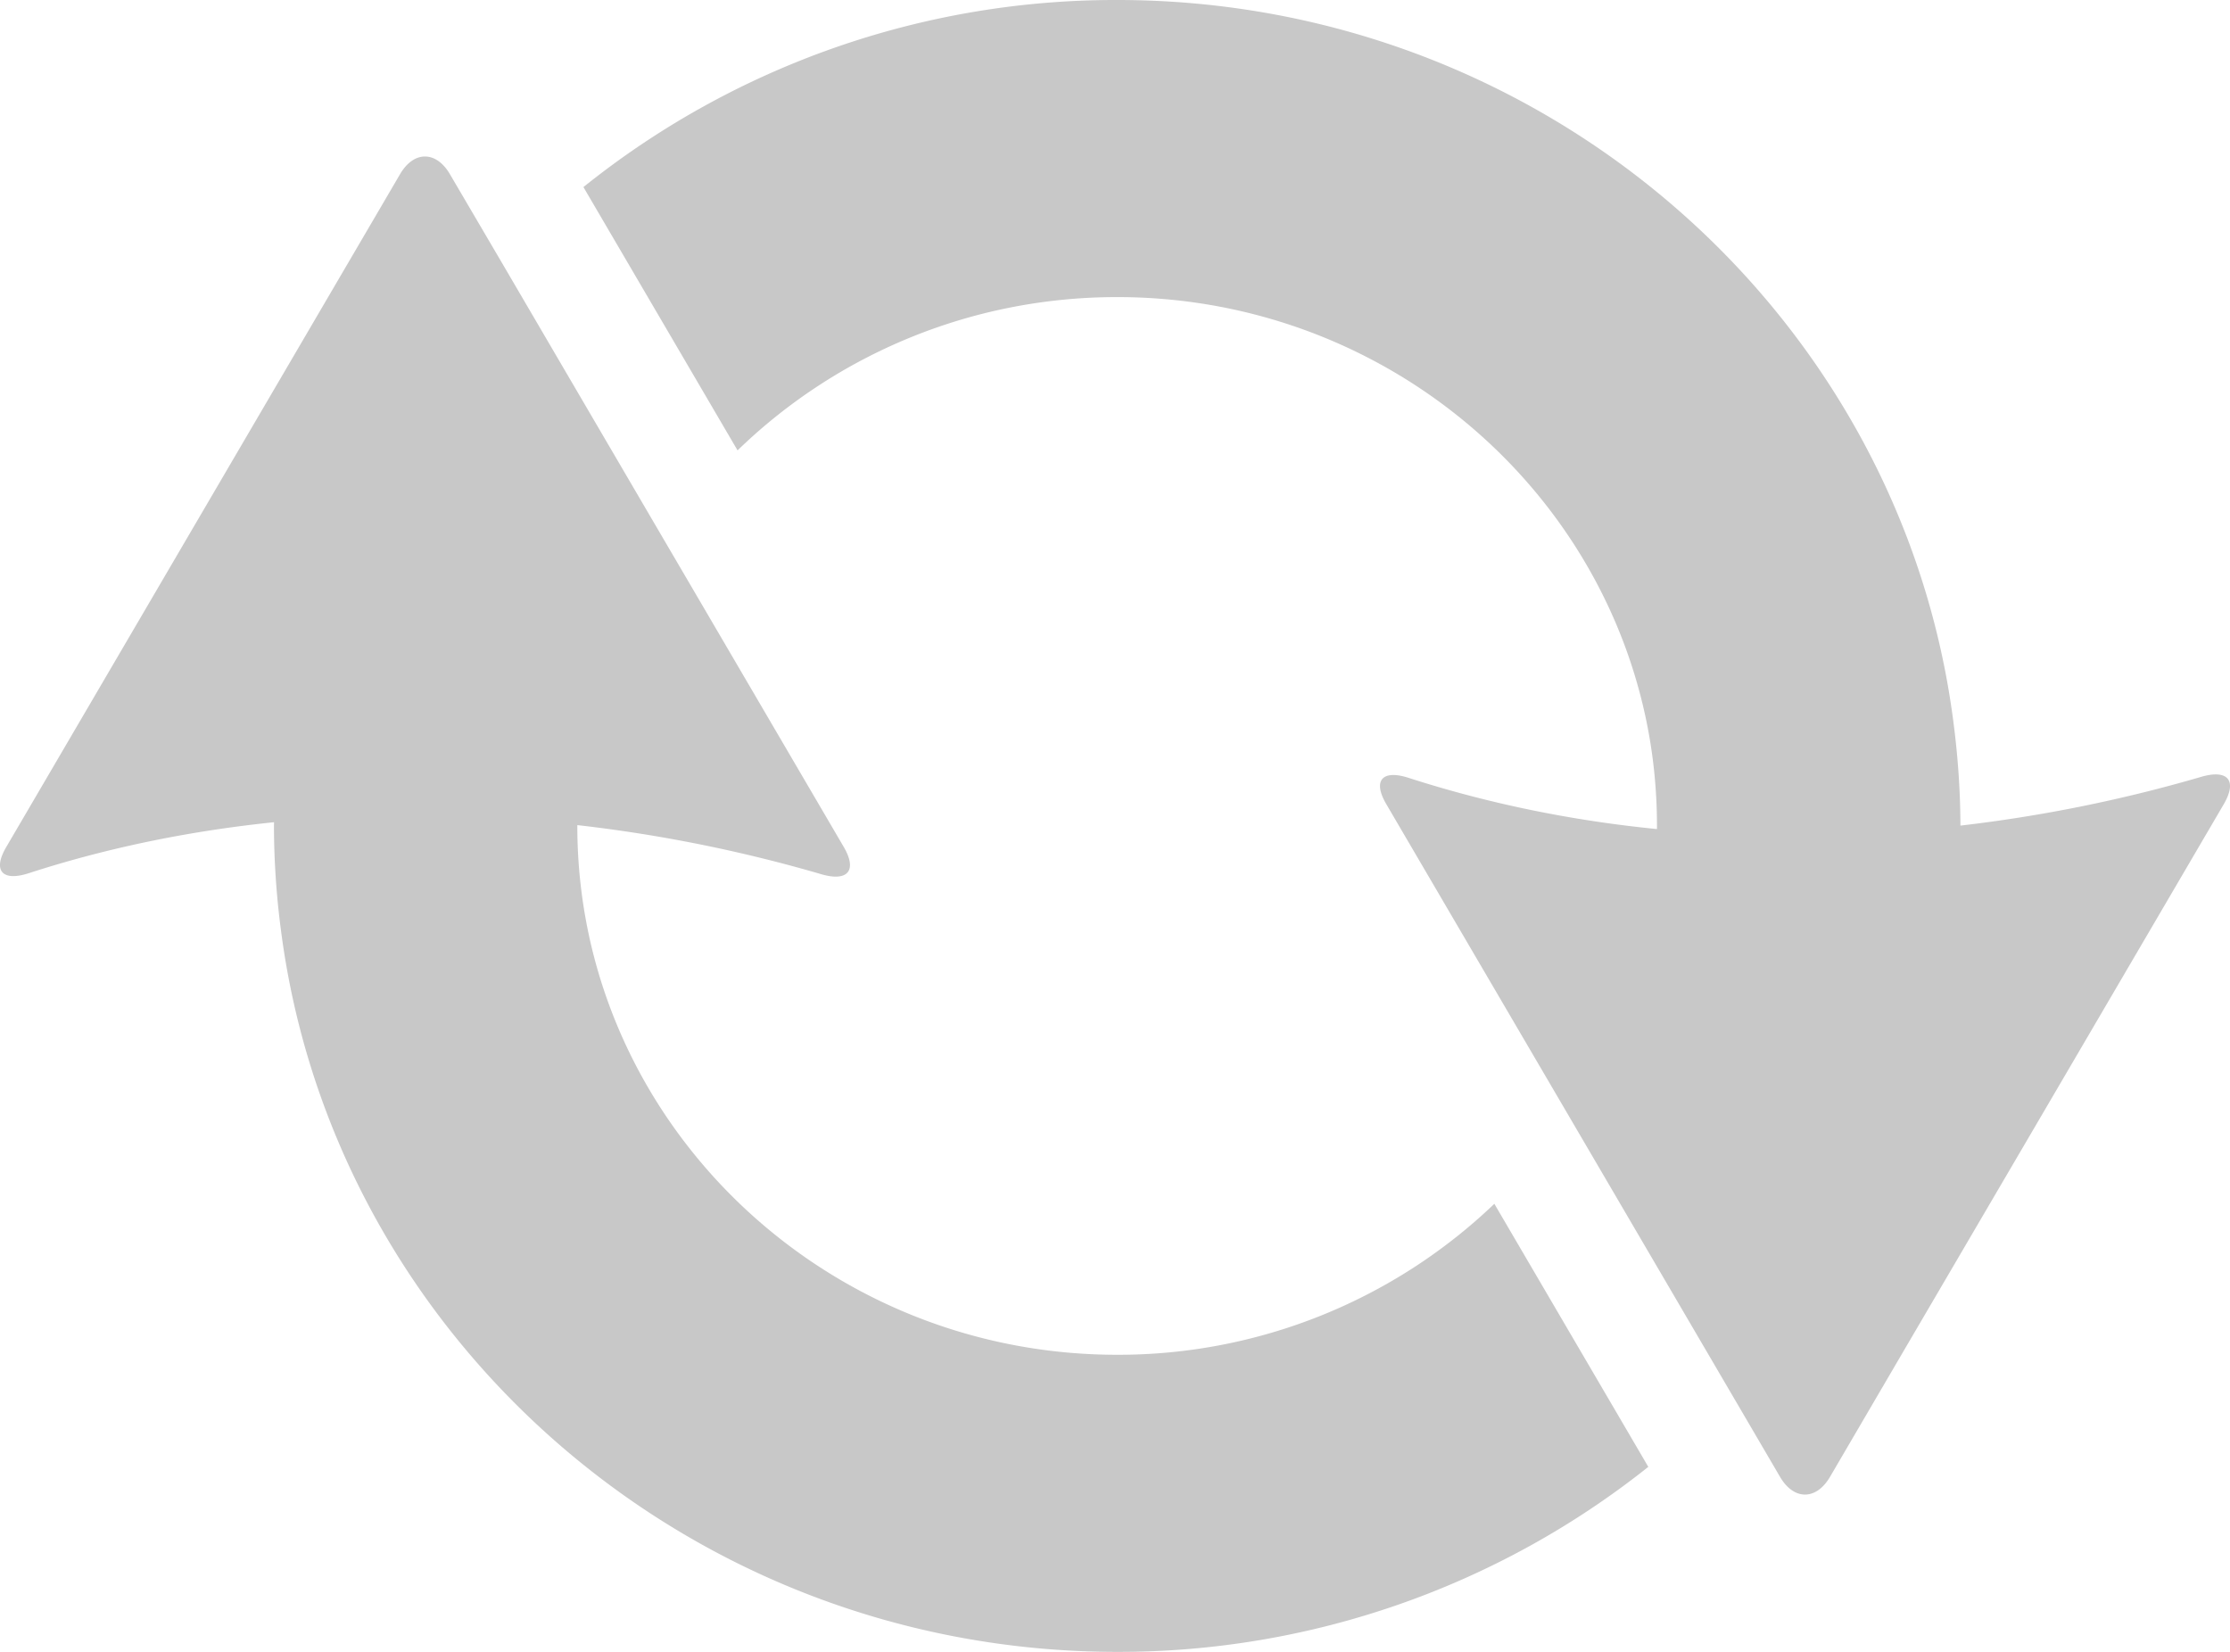
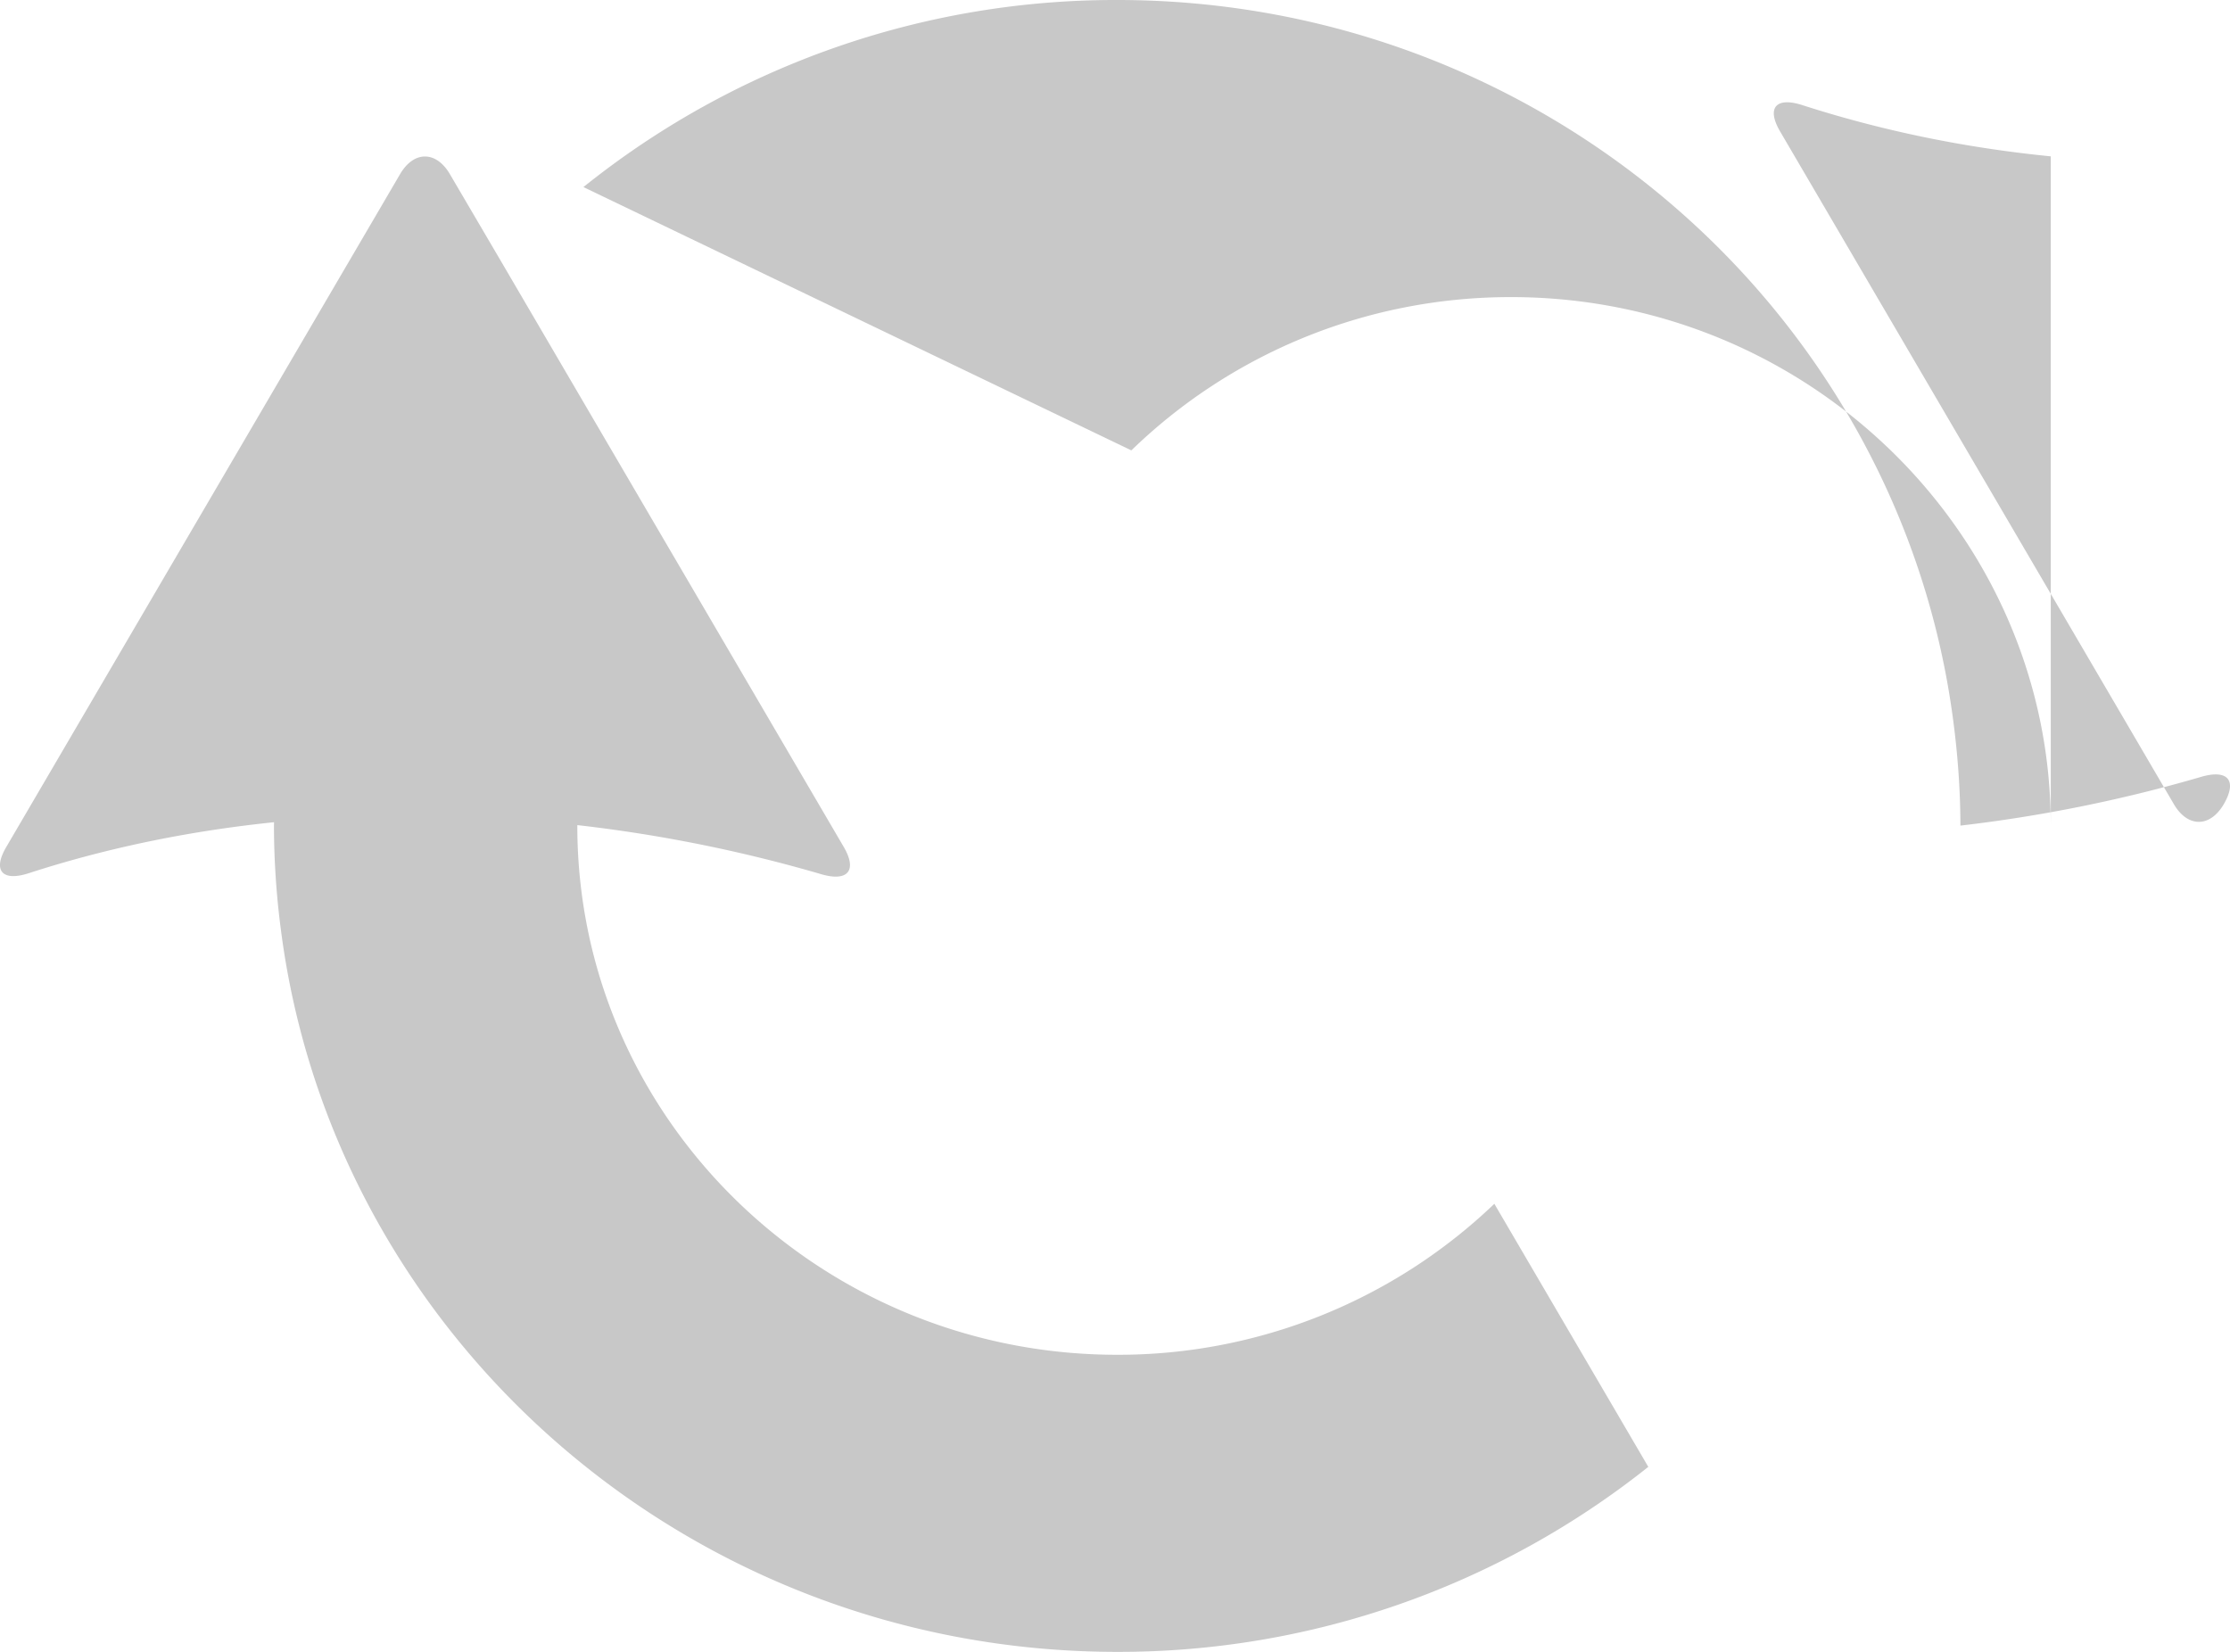
<svg xmlns="http://www.w3.org/2000/svg" width="27" height="20" viewBox="0 0 27 20">
-   <path d="M4.843 2.11c.167-.287.438-.287.605 0l.625 1.065.258.441 1.706 2.916.167.285 2.012 3.438c.167.286.047.424-.274.329A17.659 17.659 0 0 0 6.99 9.99V10c0 .45.048.889.138 1.313.62 2.903 3.253 5.09 6.398 5.09a6.584 6.584 0 0 0 4.567-1.828l1.864 3.185a10.29 10.29 0 0 1-6.43 2.24C8.328 20 4.03 16.176 3.4 11.25A9.828 9.828 0 0 1 3.317 10l.001-.045c-.958.099-1.96.29-2.972.618-.319.103-.438-.032-.27-.318zM13.526 0c5.18 0 9.468 3.8 10.12 8.702.057.424.089.855.09 1.294a17.657 17.657 0 0 0 2.914-.59c.322-.095.442.043.275.33l-2.012 3.437-1.874 3.2-.882 1.508c-.167.286-.438.286-.605 0l-.601-1.027-1.96-3.349-2.207-3.77c-.167-.286-.048-.42.271-.317 1.024.33 2.038.524 3.007.62V10c0-.438-.044-.865-.13-1.279-.607-2.92-3.248-5.124-6.406-5.124-1.79 0-3.415.71-4.596 1.856L7.064 2.265A10.29 10.29 0 0 1 13.526 0z" fill="#C8C8C8" fill-rule="evenodd" />
+   <path d="M4.843 2.11c.167-.287.438-.287.605 0l.625 1.065.258.441 1.706 2.916.167.285 2.012 3.438c.167.286.047.424-.274.329A17.659 17.659 0 0 0 6.99 9.99V10c0 .45.048.889.138 1.313.62 2.903 3.253 5.09 6.398 5.09a6.584 6.584 0 0 0 4.567-1.828l1.864 3.185a10.29 10.29 0 0 1-6.43 2.24C8.328 20 4.03 16.176 3.4 11.25A9.828 9.828 0 0 1 3.317 10l.001-.045c-.958.099-1.96.29-2.972.618-.319.103-.438-.032-.27-.318zM13.526 0c5.18 0 9.468 3.8 10.12 8.702.057.424.089.855.09 1.294a17.657 17.657 0 0 0 2.914-.59c.322-.095.442.043.275.33c-.167.286-.438.286-.605 0l-.601-1.027-1.96-3.349-2.207-3.77c-.167-.286-.048-.42.271-.317 1.024.33 2.038.524 3.007.62V10c0-.438-.044-.865-.13-1.279-.607-2.92-3.248-5.124-6.406-5.124-1.79 0-3.415.71-4.596 1.856L7.064 2.265A10.29 10.29 0 0 1 13.526 0z" fill="#C8C8C8" fill-rule="evenodd" />
</svg>